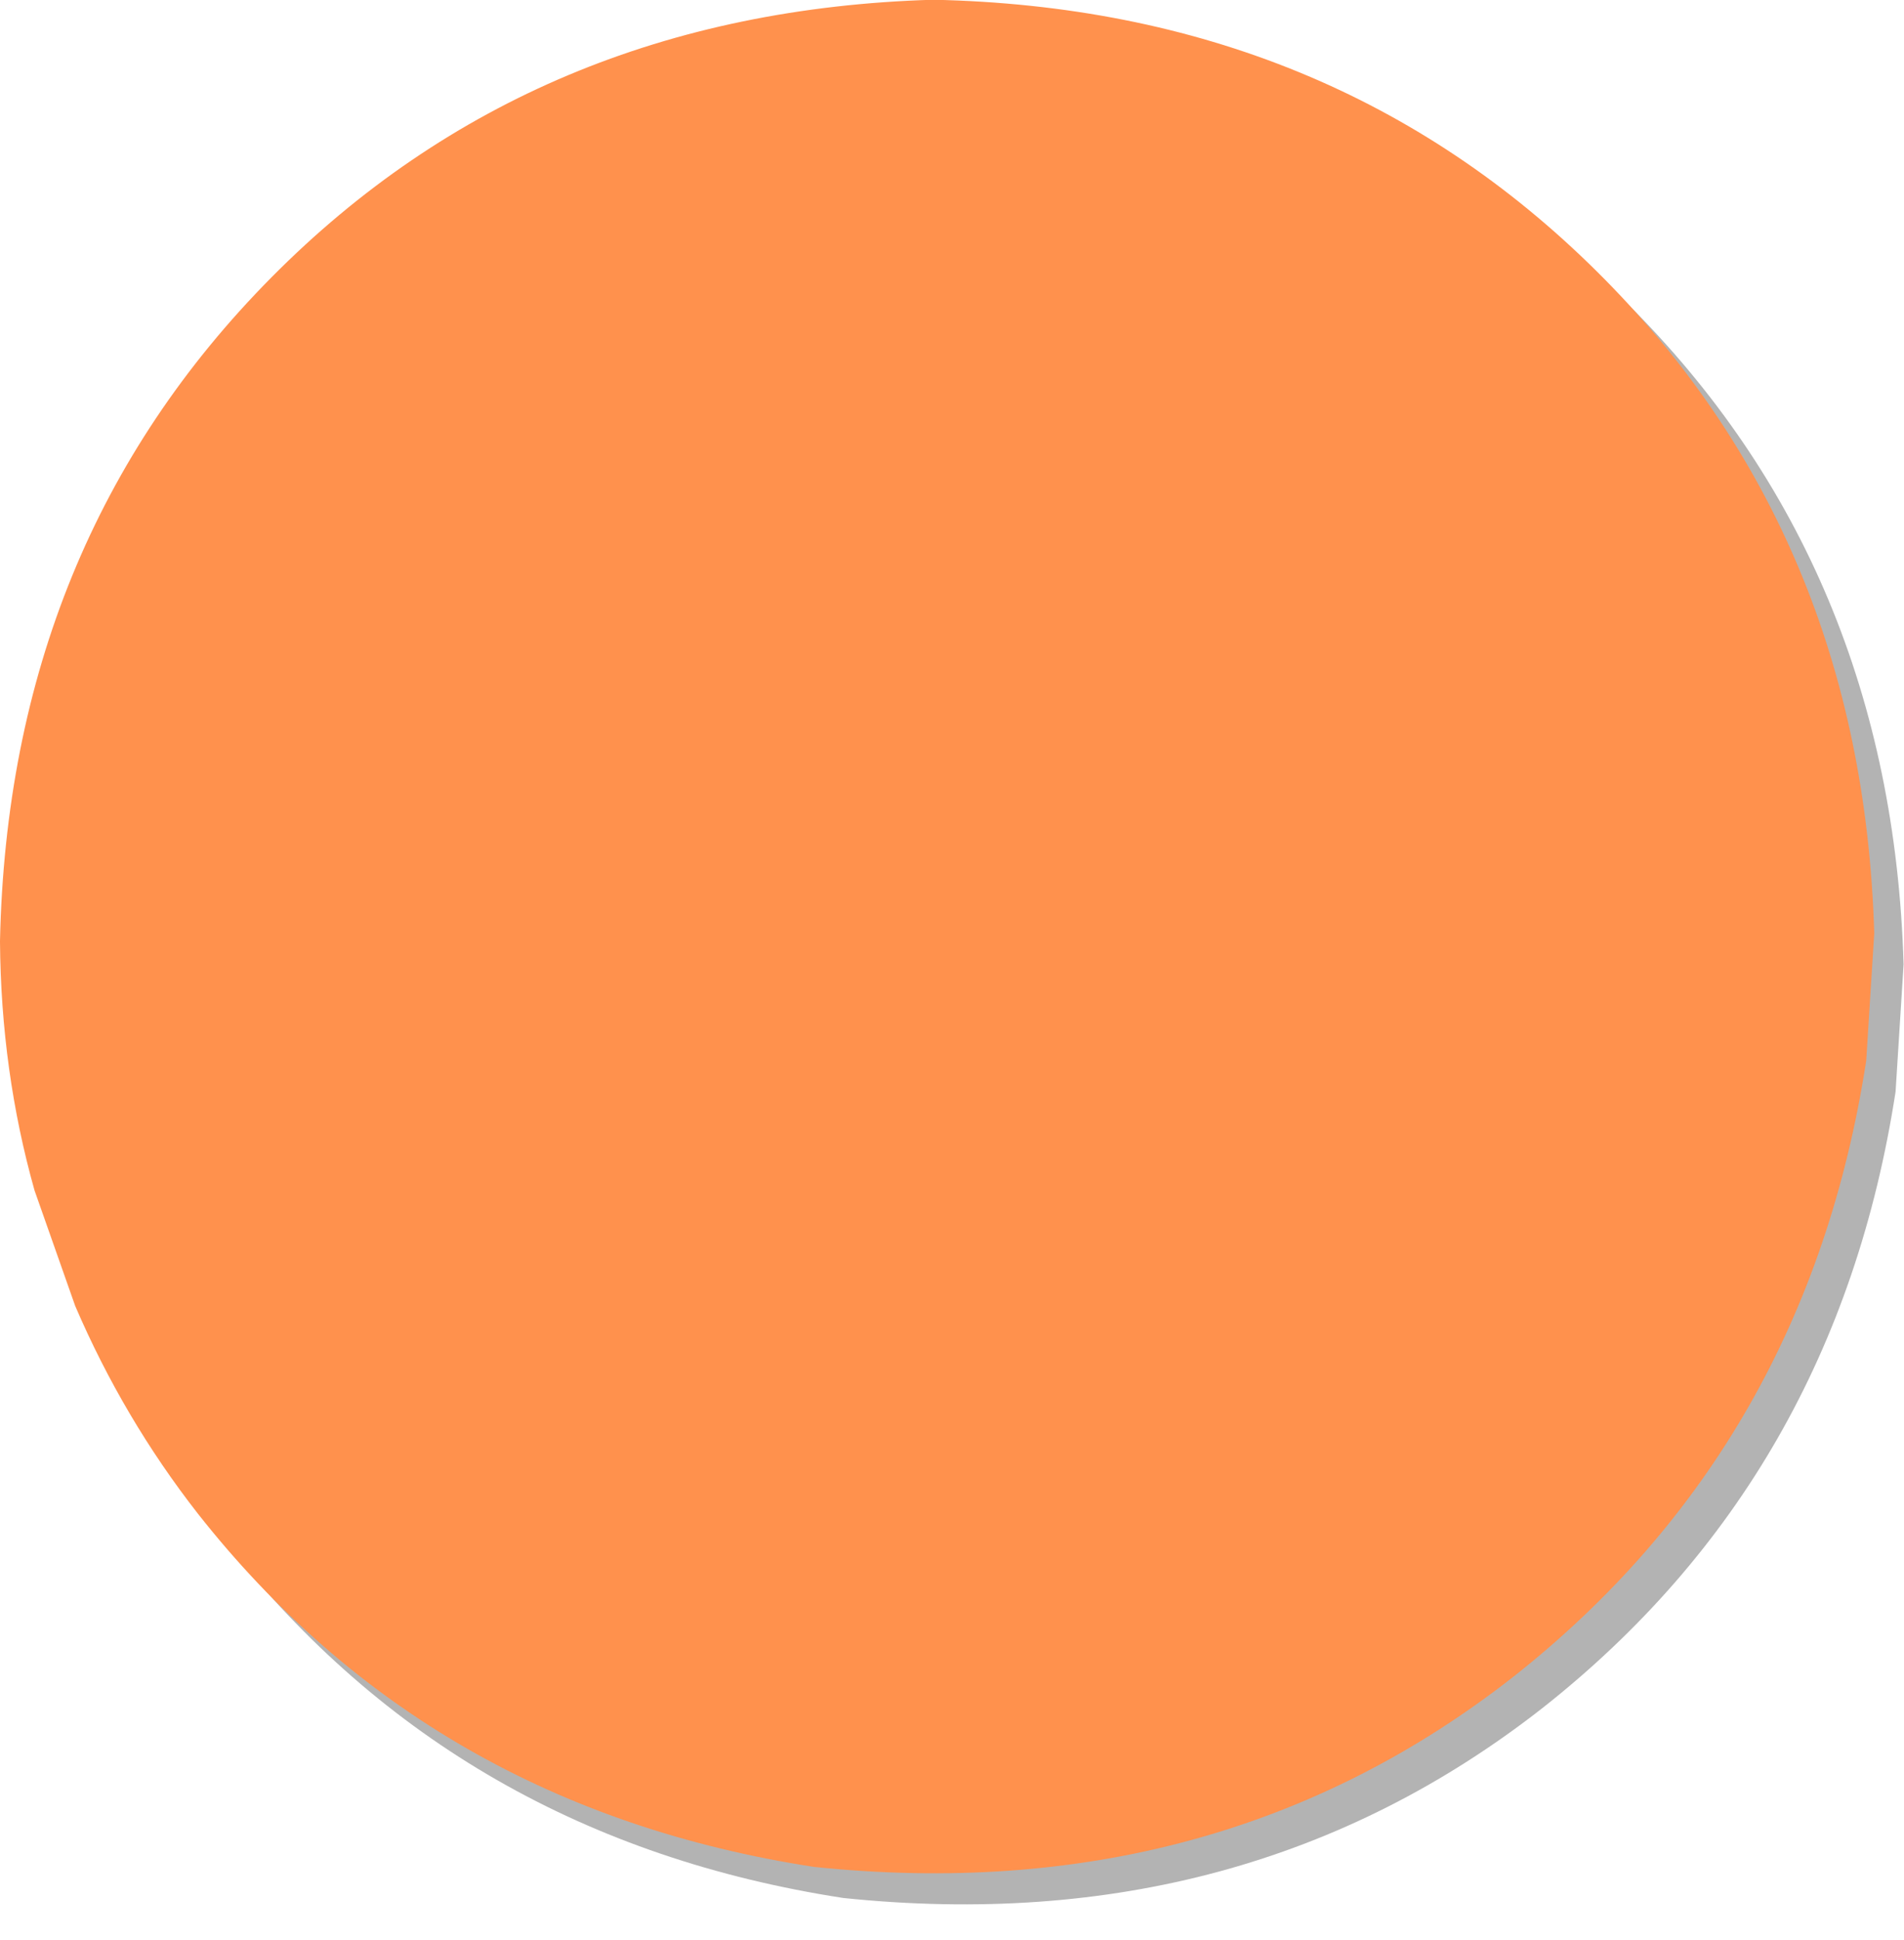
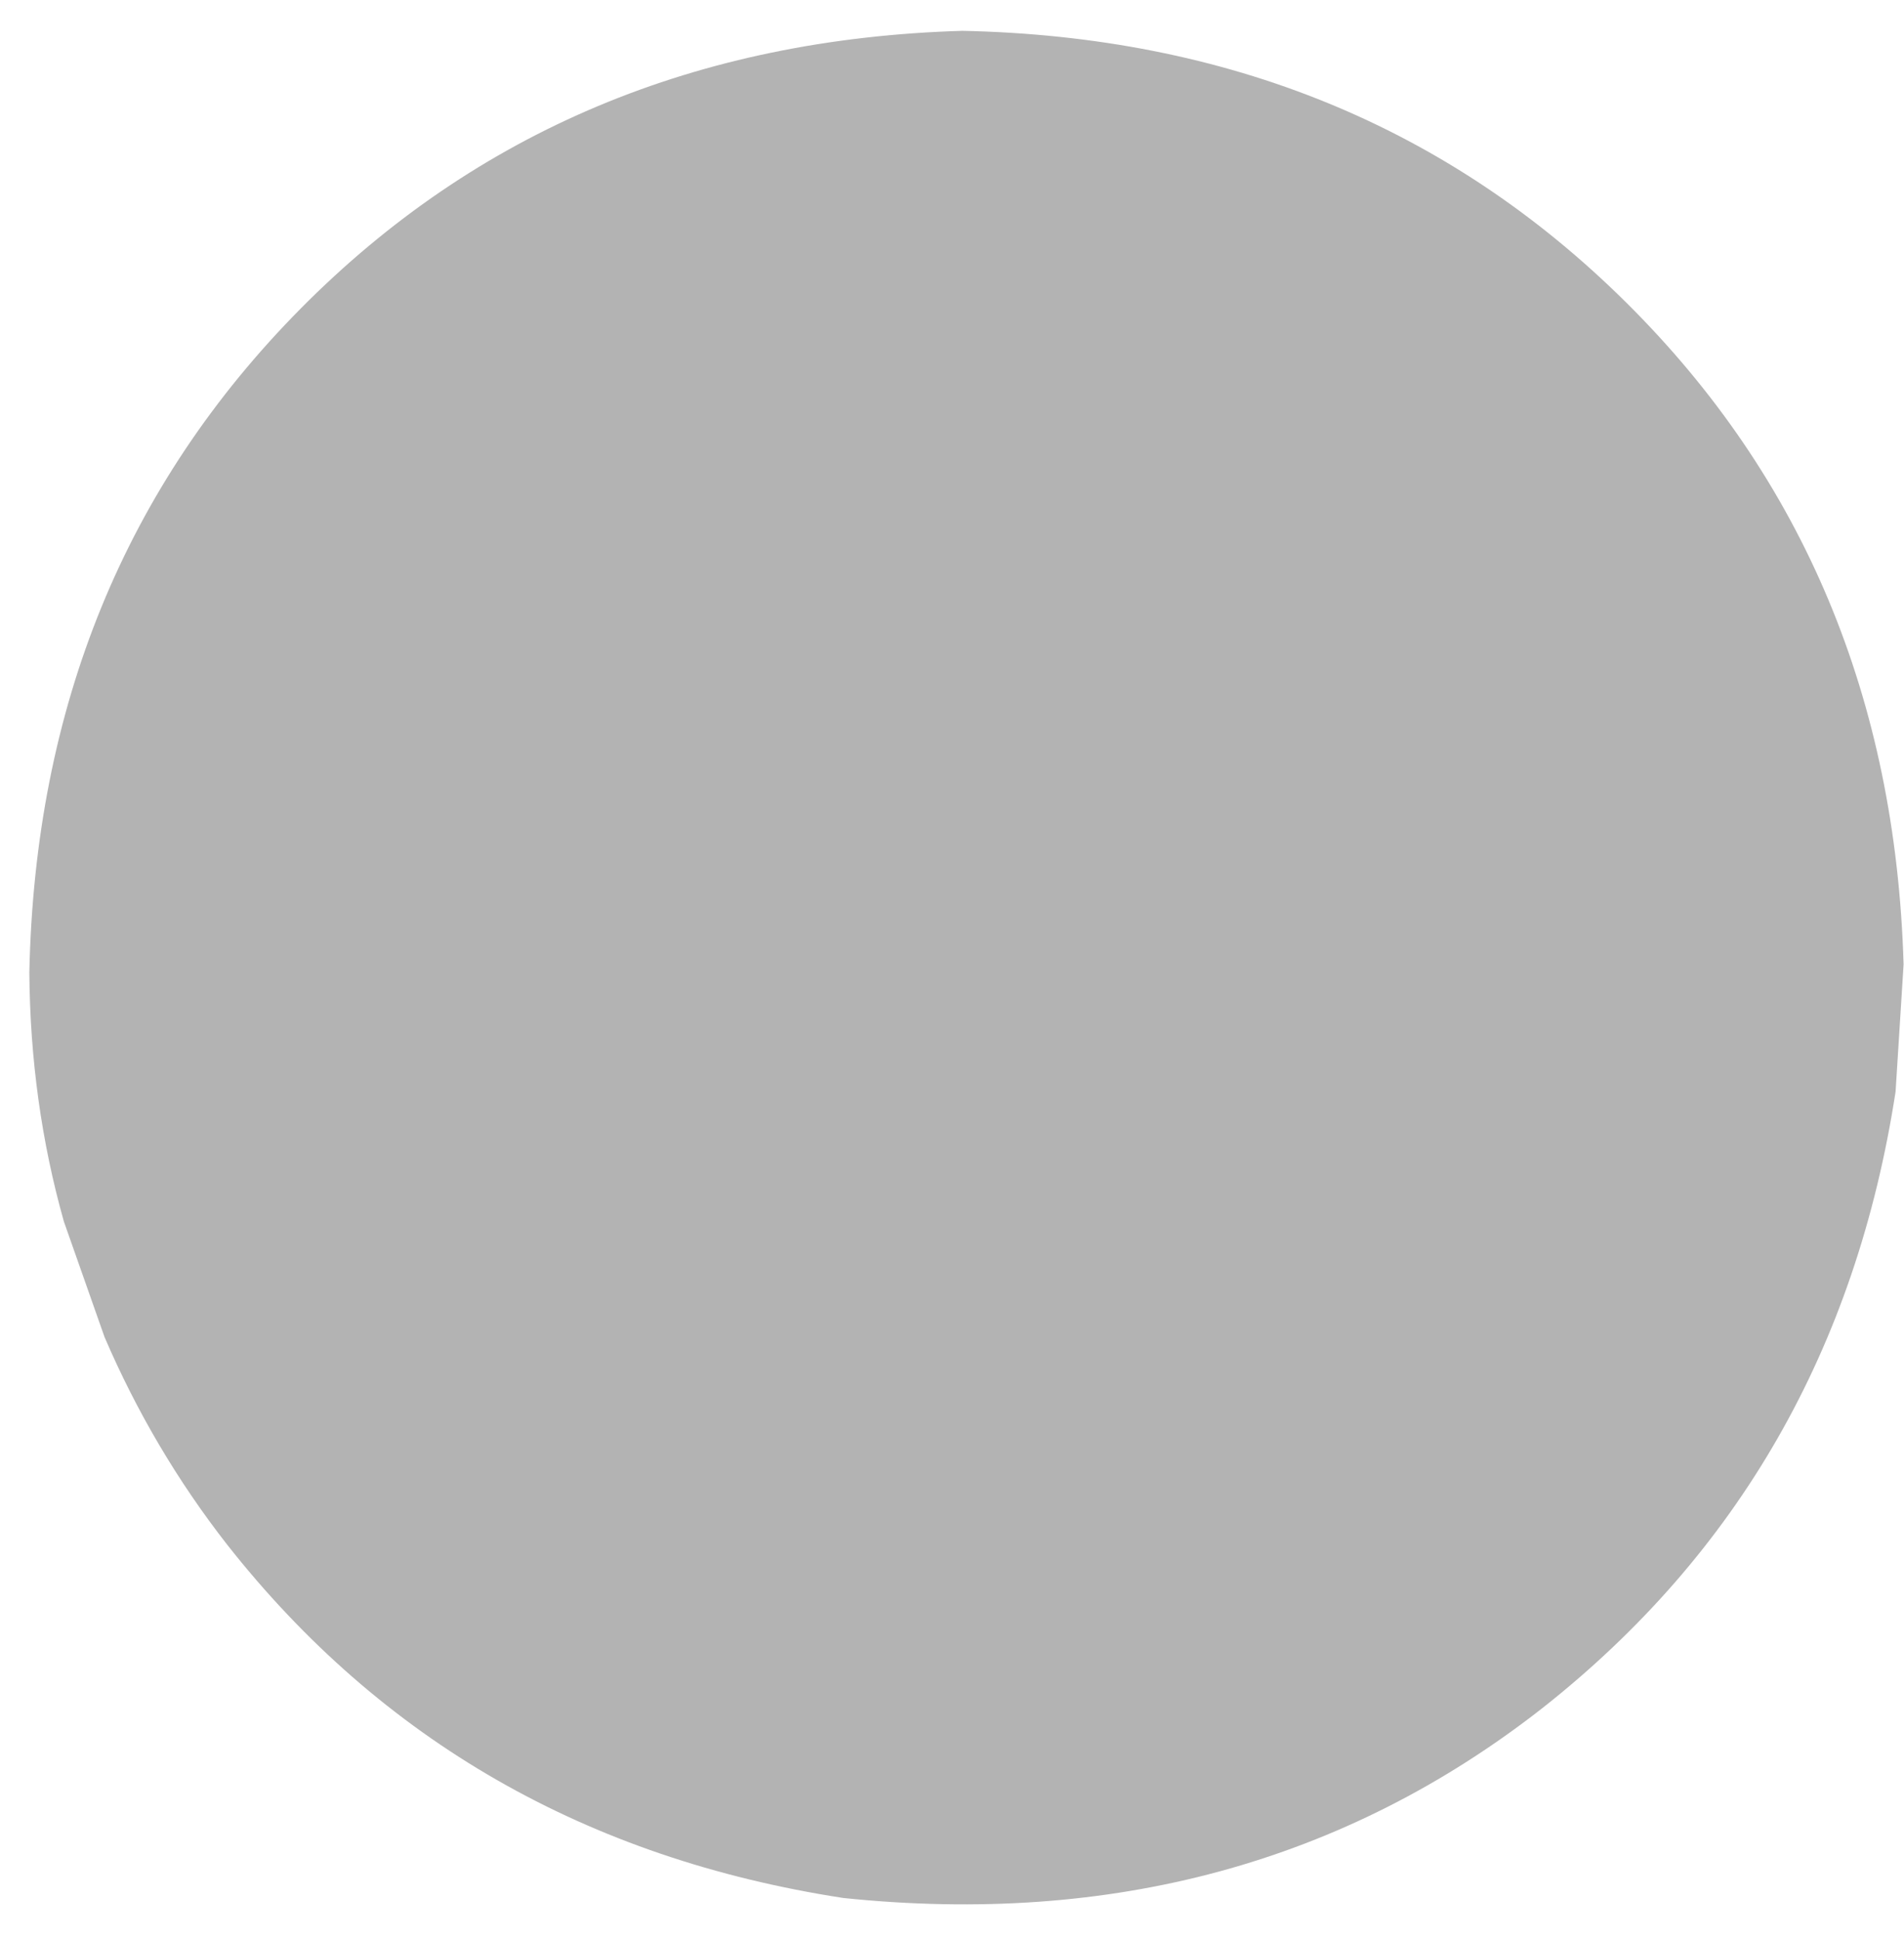
<svg xmlns="http://www.w3.org/2000/svg" fill="#000000" height="234" preserveAspectRatio="xMidYMid meet" version="1" viewBox="485.6 786.8 229.8 234.0" width="229.8" zoomAndPan="magnify">
  <g opacity="0.298">
    <g id="change1_1">
      <path d="M715.35,903.134L714.384,918.486Q707.244,964.899,671.747,992.861Q636.004,1020.802,587.382,1015.76Q540.968,1008.62,513.006,973.124Q504.046,961.649,498.219,948.098L493.311,934.161Q489.253,919.772,489.141,904.111Q490.146,856.044,521.923,823.992Q553.699,791.94,601.757,790.519Q649.824,791.524,681.877,823.301Q713.93,855.077,715.35,903.134" />
    </g>
  </g>
  <g>
    <g fill="#ff914d" id="change2_1">
-       <path d="M711.808,899.384L710.842,914.736Q703.702,961.149,668.206,989.111Q632.462,1017.052,583.84,1012.01Q537.427,1004.87,509.464,969.374Q500.505,957.9,494.678,944.348L489.769,930.411Q485.712,916.023,485.599,900.361Q486.604,852.294,518.381,820.242Q550.158,788.19,598.215,786.769Q646.283,787.774,678.335,819.551Q710.388,851.327,711.808,899.384" />
-     </g>
+       </g>
  </g>
</svg>